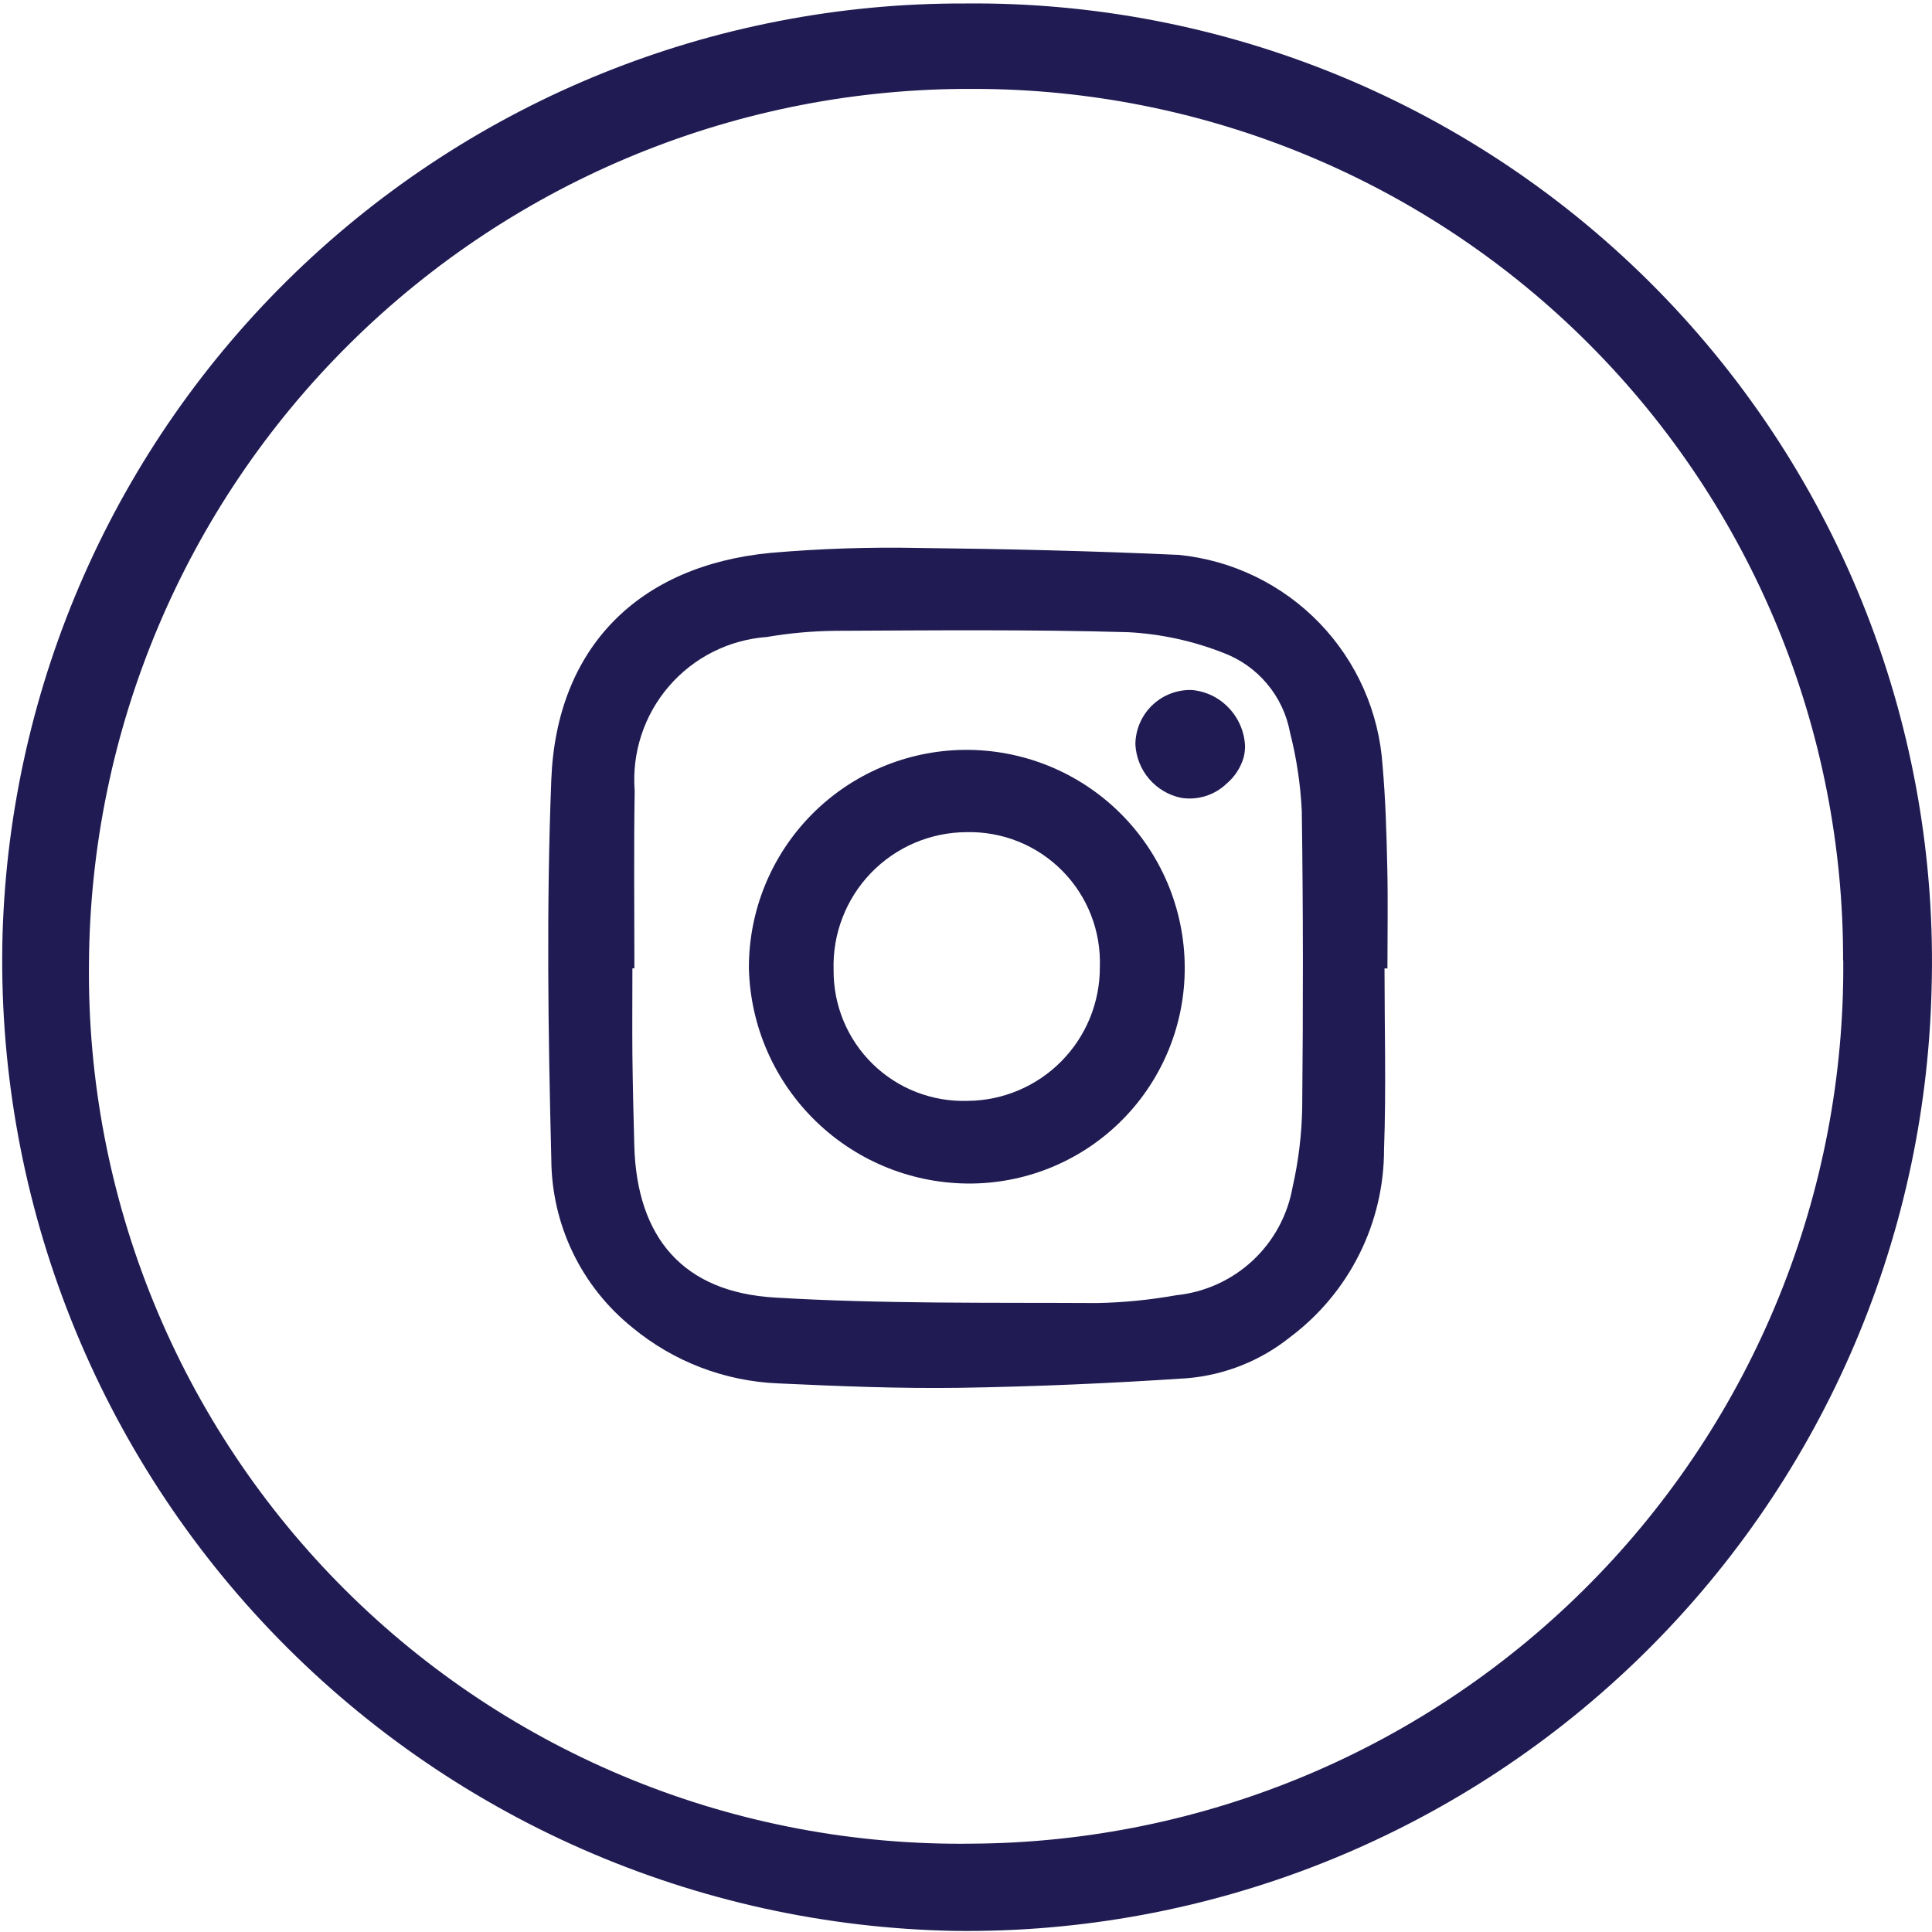
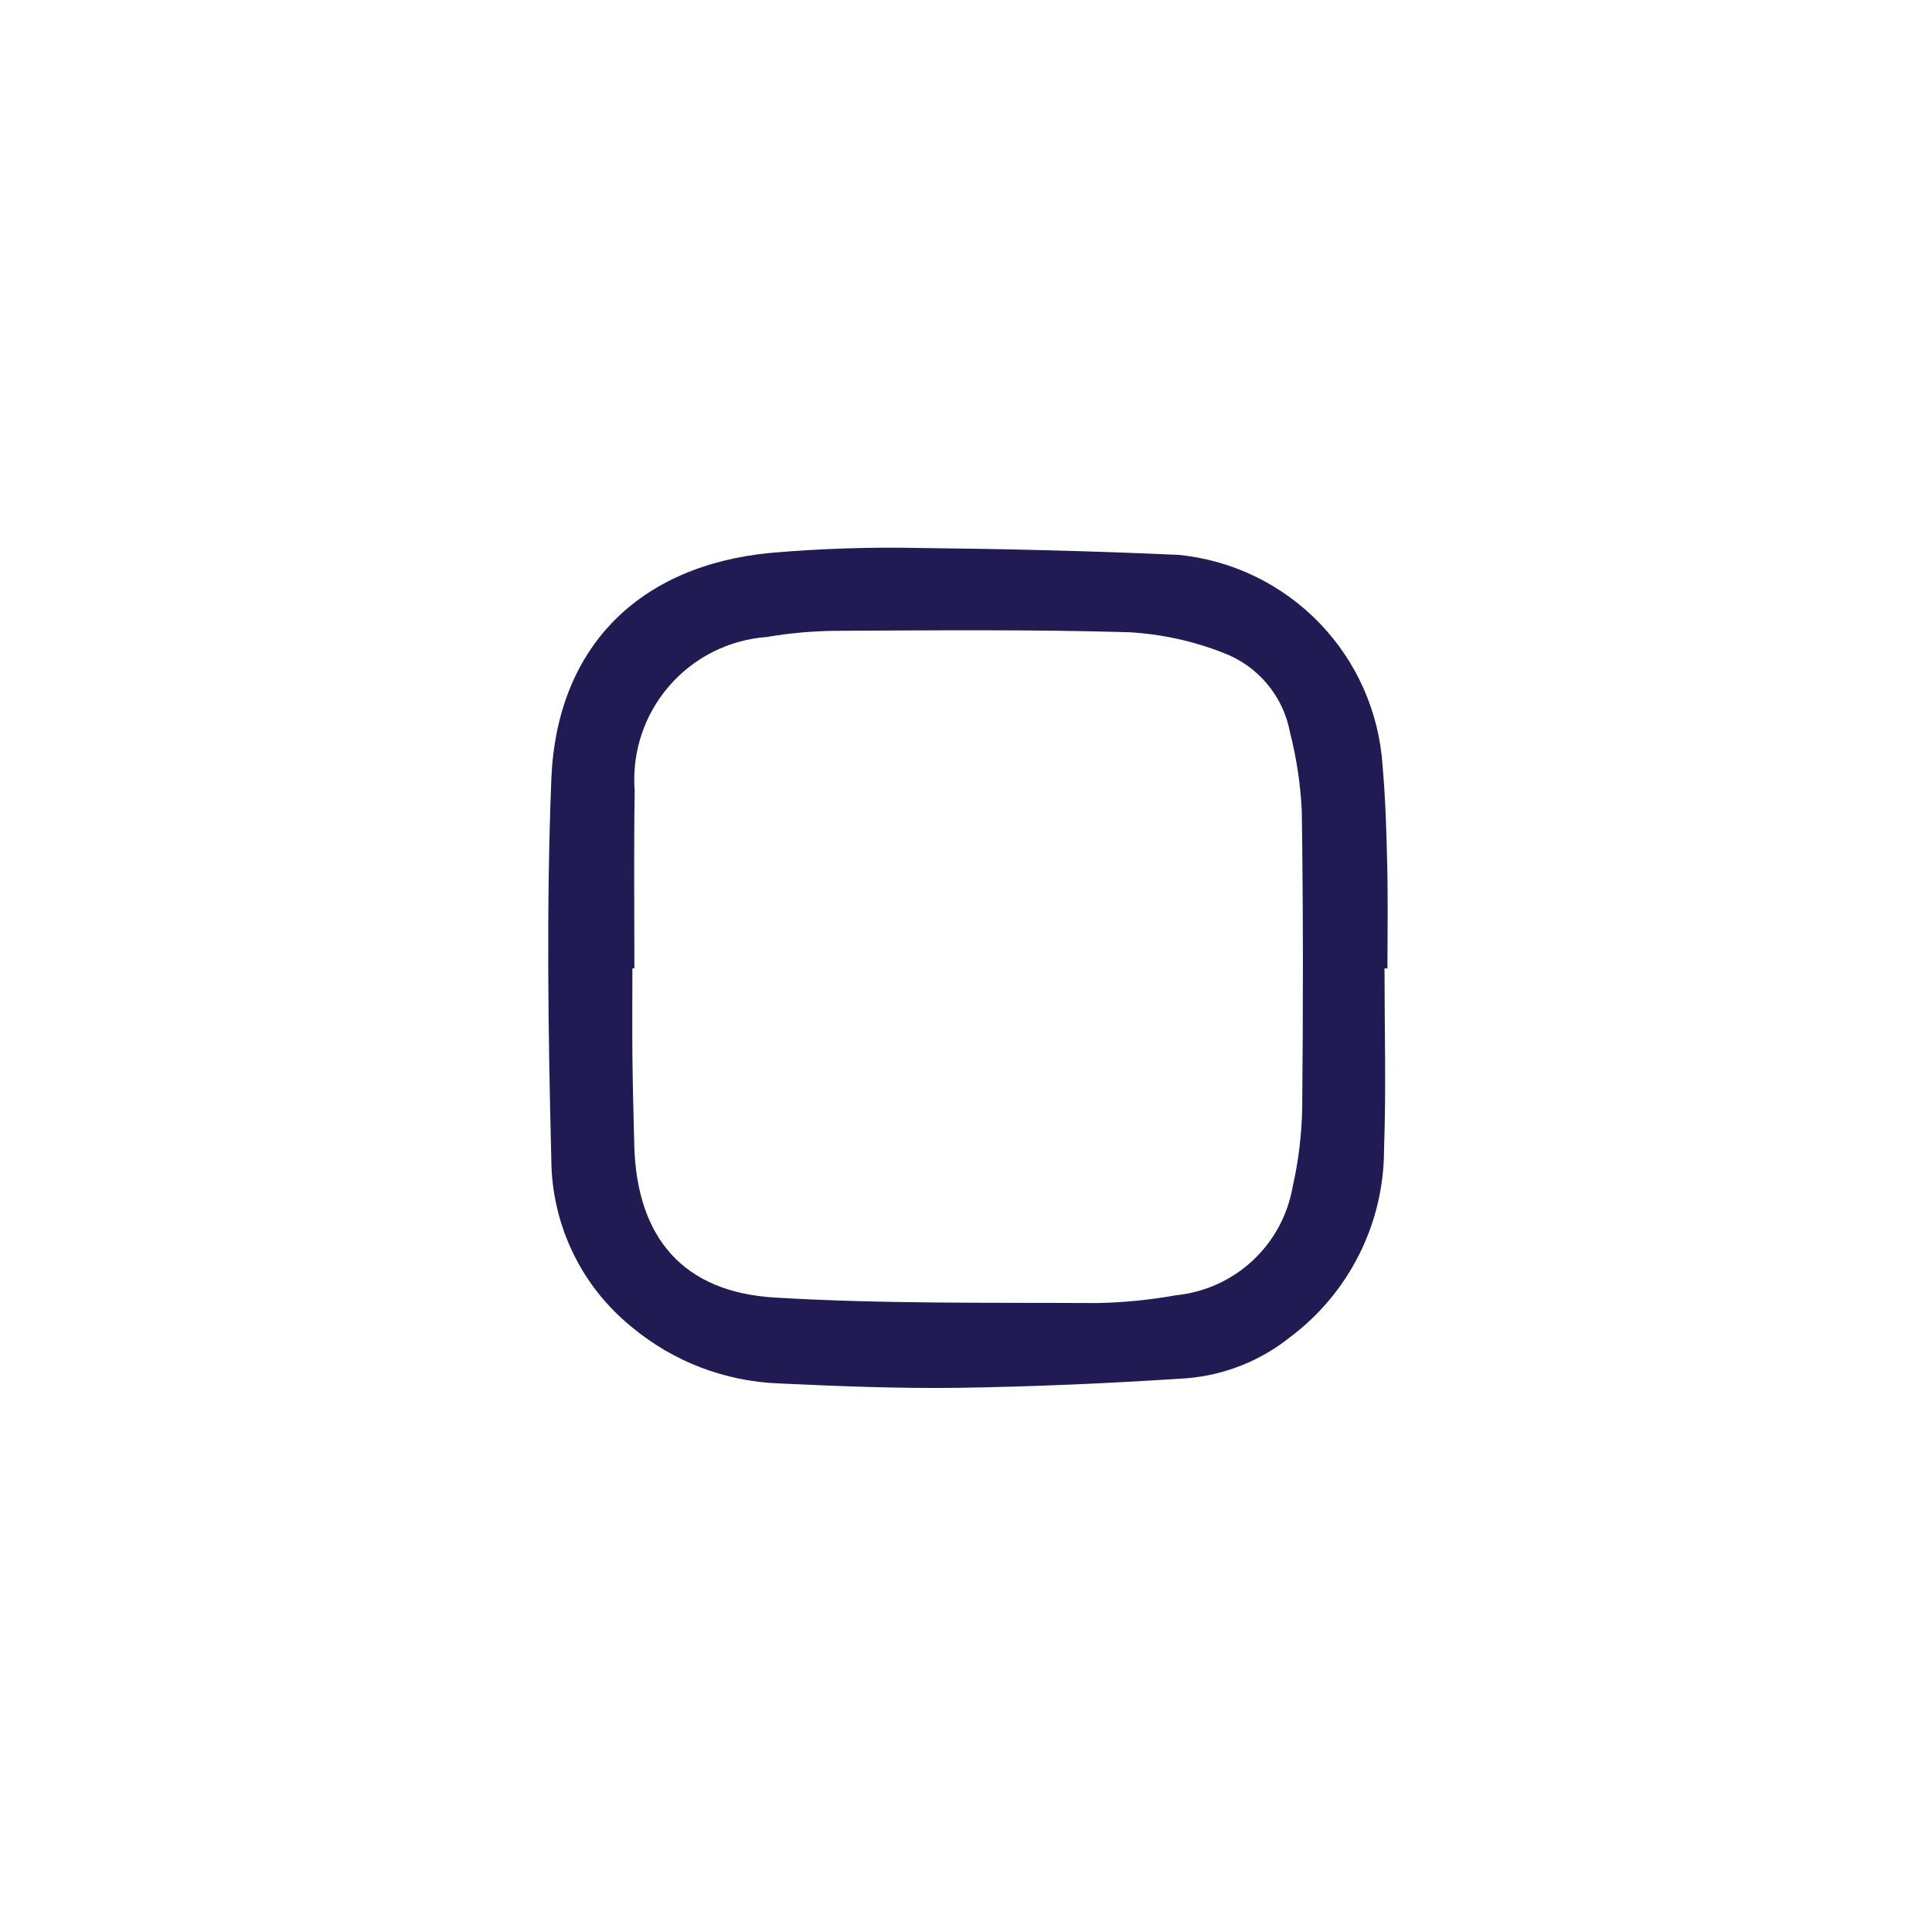
<svg xmlns="http://www.w3.org/2000/svg" width="61" height="61" viewBox="0 0 61 61" fill="none">
-   <path d="M30.129 60.965C26.083 60.889 22.093 60.012 18.389 58.385C14.684 56.758 11.339 54.413 8.545 51.486C5.752 48.56 3.565 45.108 2.113 41.332C0.66 37.556 -0.031 33.529 0.081 29.485C0.321 21.6 3.627 14.119 9.297 8.634C14.966 3.148 22.551 0.09 30.44 0.11C34.513 0.066 38.554 0.846 42.318 2.403C46.083 3.96 49.494 6.261 52.347 9.169C55.2 12.077 57.436 15.532 58.92 19.325C60.405 23.119 61.108 27.173 60.986 31.245C60.79 39.264 57.44 46.881 51.663 52.444C45.886 58.008 38.148 61.07 30.129 60.965ZM58.193 30.325C58.202 26.716 57.499 23.14 56.125 19.802C54.75 16.464 52.731 13.431 50.182 10.874C47.634 8.318 44.606 6.29 41.273 4.906C37.939 3.521 34.365 2.808 30.756 2.807C23.387 2.764 16.304 5.65 11.063 10.829C5.822 16.008 2.853 23.058 2.809 30.426C2.77 34.092 3.465 37.729 4.852 41.123C6.239 44.517 8.291 47.599 10.887 50.188C13.483 52.777 16.571 54.82 19.969 56.198C23.367 57.576 27.006 58.26 30.672 58.211C34.312 58.192 37.912 57.455 41.267 56.043C44.621 54.631 47.664 52.57 50.221 49.98C52.778 47.389 54.799 44.32 56.168 40.947C57.537 37.575 58.227 33.965 58.198 30.325H58.193Z" fill="#201B52" />
  <path d="M43.714 30.575C43.714 32.48 43.768 34.389 43.699 36.293C43.699 37.443 43.431 38.577 42.916 39.605C42.401 40.634 41.654 41.528 40.733 42.218C39.803 42.963 38.673 43.414 37.486 43.515C35.092 43.675 32.692 43.78 30.293 43.818C28.39 43.845 26.483 43.767 24.58 43.679C22.889 43.613 21.266 42.992 19.963 41.912C19.17 41.274 18.529 40.468 18.087 39.551C17.645 38.634 17.413 37.63 17.407 36.613C17.306 32.612 17.25 28.601 17.407 24.607C17.573 20.439 20.165 17.859 24.315 17.458C25.871 17.322 27.434 17.27 28.996 17.301C31.738 17.331 34.48 17.395 37.219 17.52C38.906 17.688 40.479 18.449 41.658 19.669C42.836 20.888 43.543 22.486 43.653 24.179C43.747 25.241 43.777 26.31 43.801 27.377C43.826 28.443 43.806 29.511 43.806 30.579L43.714 30.575ZM20.03 30.575H19.967C19.967 31.49 19.959 32.406 19.967 33.32C19.978 34.272 20.001 35.225 20.027 36.178C20.109 39.077 21.569 40.8 24.472 40.969C27.853 41.171 31.248 41.124 34.637 41.142C35.475 41.126 36.31 41.043 37.135 40.895C38.036 40.804 38.883 40.421 39.547 39.805C40.211 39.188 40.655 38.371 40.812 37.479C40.998 36.661 41.099 35.826 41.115 34.987C41.146 31.86 41.147 28.733 41.102 25.605C41.062 24.77 40.938 23.941 40.731 23.13C40.627 22.563 40.377 22.032 40.005 21.59C39.634 21.147 39.154 20.809 38.613 20.608C37.66 20.235 36.653 20.016 35.631 19.961C32.546 19.872 29.457 19.903 26.37 19.917C25.646 19.925 24.925 19.99 24.212 20.112C23.618 20.155 23.039 20.316 22.508 20.583C21.977 20.851 21.504 21.221 21.116 21.673C20.728 22.124 20.433 22.648 20.249 23.213C20.064 23.779 19.993 24.375 20.039 24.968C20.009 26.833 20.03 28.701 20.03 30.57V30.575Z" fill="#201B52" />
-   <path d="M30.445 23.676C31.353 23.667 32.255 23.837 33.097 24.177C33.939 24.517 34.706 25.02 35.353 25.658C36 26.296 36.514 27.055 36.867 27.892C37.219 28.729 37.403 29.628 37.406 30.537C37.415 32.331 36.714 34.057 35.455 35.337C34.197 36.617 32.483 37.347 30.688 37.368C28.856 37.389 27.09 36.687 25.772 35.414C24.453 34.141 23.689 32.401 23.645 30.569C23.639 28.755 24.351 27.012 25.625 25.721C26.899 24.43 28.631 23.695 30.445 23.676ZM34.726 30.537C34.746 29.975 34.652 29.416 34.448 28.892C34.244 28.369 33.935 27.893 33.54 27.494C33.145 27.094 32.673 26.78 32.152 26.57C31.631 26.361 31.072 26.26 30.511 26.274C29.948 26.277 29.391 26.393 28.874 26.614C28.357 26.836 27.889 27.159 27.498 27.564C27.108 27.969 26.802 28.449 26.6 28.974C26.397 29.499 26.302 30.06 26.32 30.622C26.315 31.175 26.421 31.723 26.633 32.234C26.845 32.744 27.158 33.207 27.553 33.593C27.948 33.98 28.418 34.282 28.933 34.482C29.448 34.682 29.998 34.776 30.551 34.758C31.663 34.75 32.727 34.301 33.509 33.51C34.292 32.719 34.729 31.651 34.726 30.538V30.537Z" fill="#201B52" />
-   <path d="M39.309 23.516C39.315 23.654 39.299 23.792 39.263 23.926C39.167 24.246 38.979 24.532 38.723 24.747C38.535 24.926 38.308 25.059 38.061 25.136C37.813 25.212 37.551 25.232 37.295 25.191C36.9 25.11 36.544 24.899 36.282 24.593C36.02 24.288 35.868 23.903 35.848 23.501C35.85 23.271 35.898 23.043 35.989 22.832C36.08 22.62 36.212 22.429 36.378 22.269C36.544 22.109 36.74 21.984 36.955 21.901C37.17 21.818 37.399 21.779 37.63 21.786C37.898 21.809 38.159 21.892 38.391 22.028C38.654 22.183 38.874 22.399 39.035 22.659C39.194 22.918 39.289 23.212 39.309 23.516Z" fill="#201B52" />
</svg>